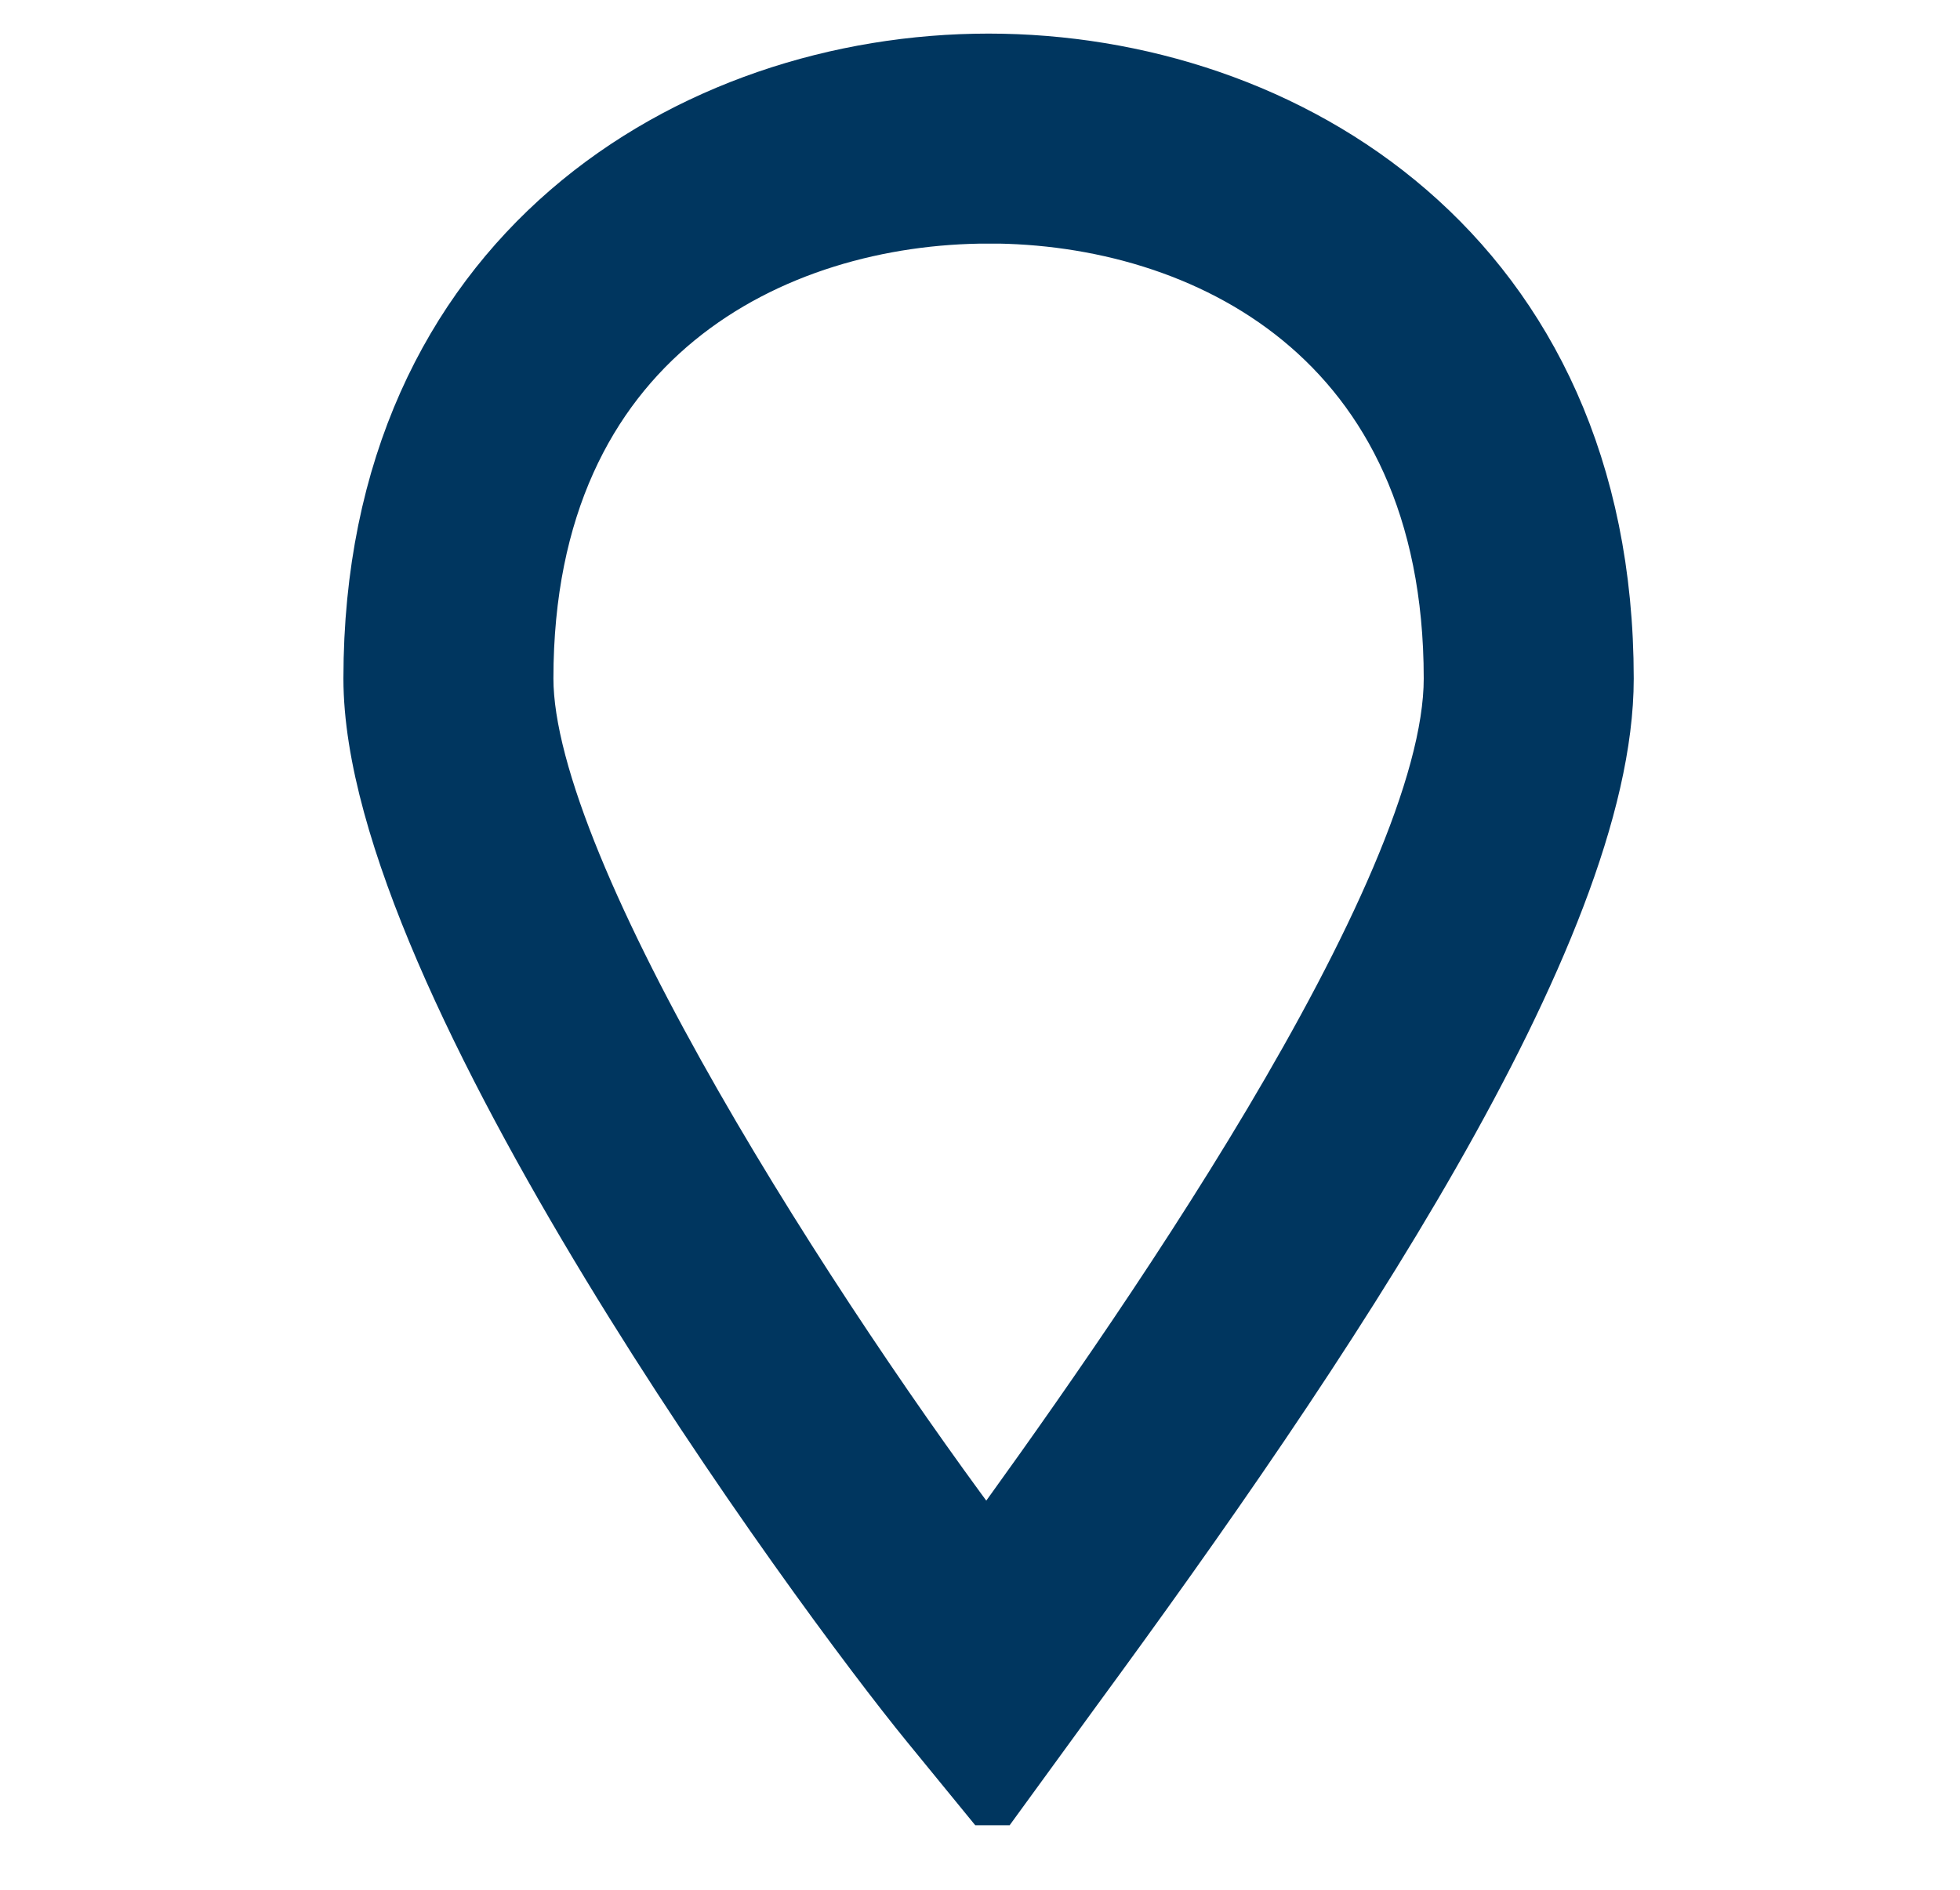
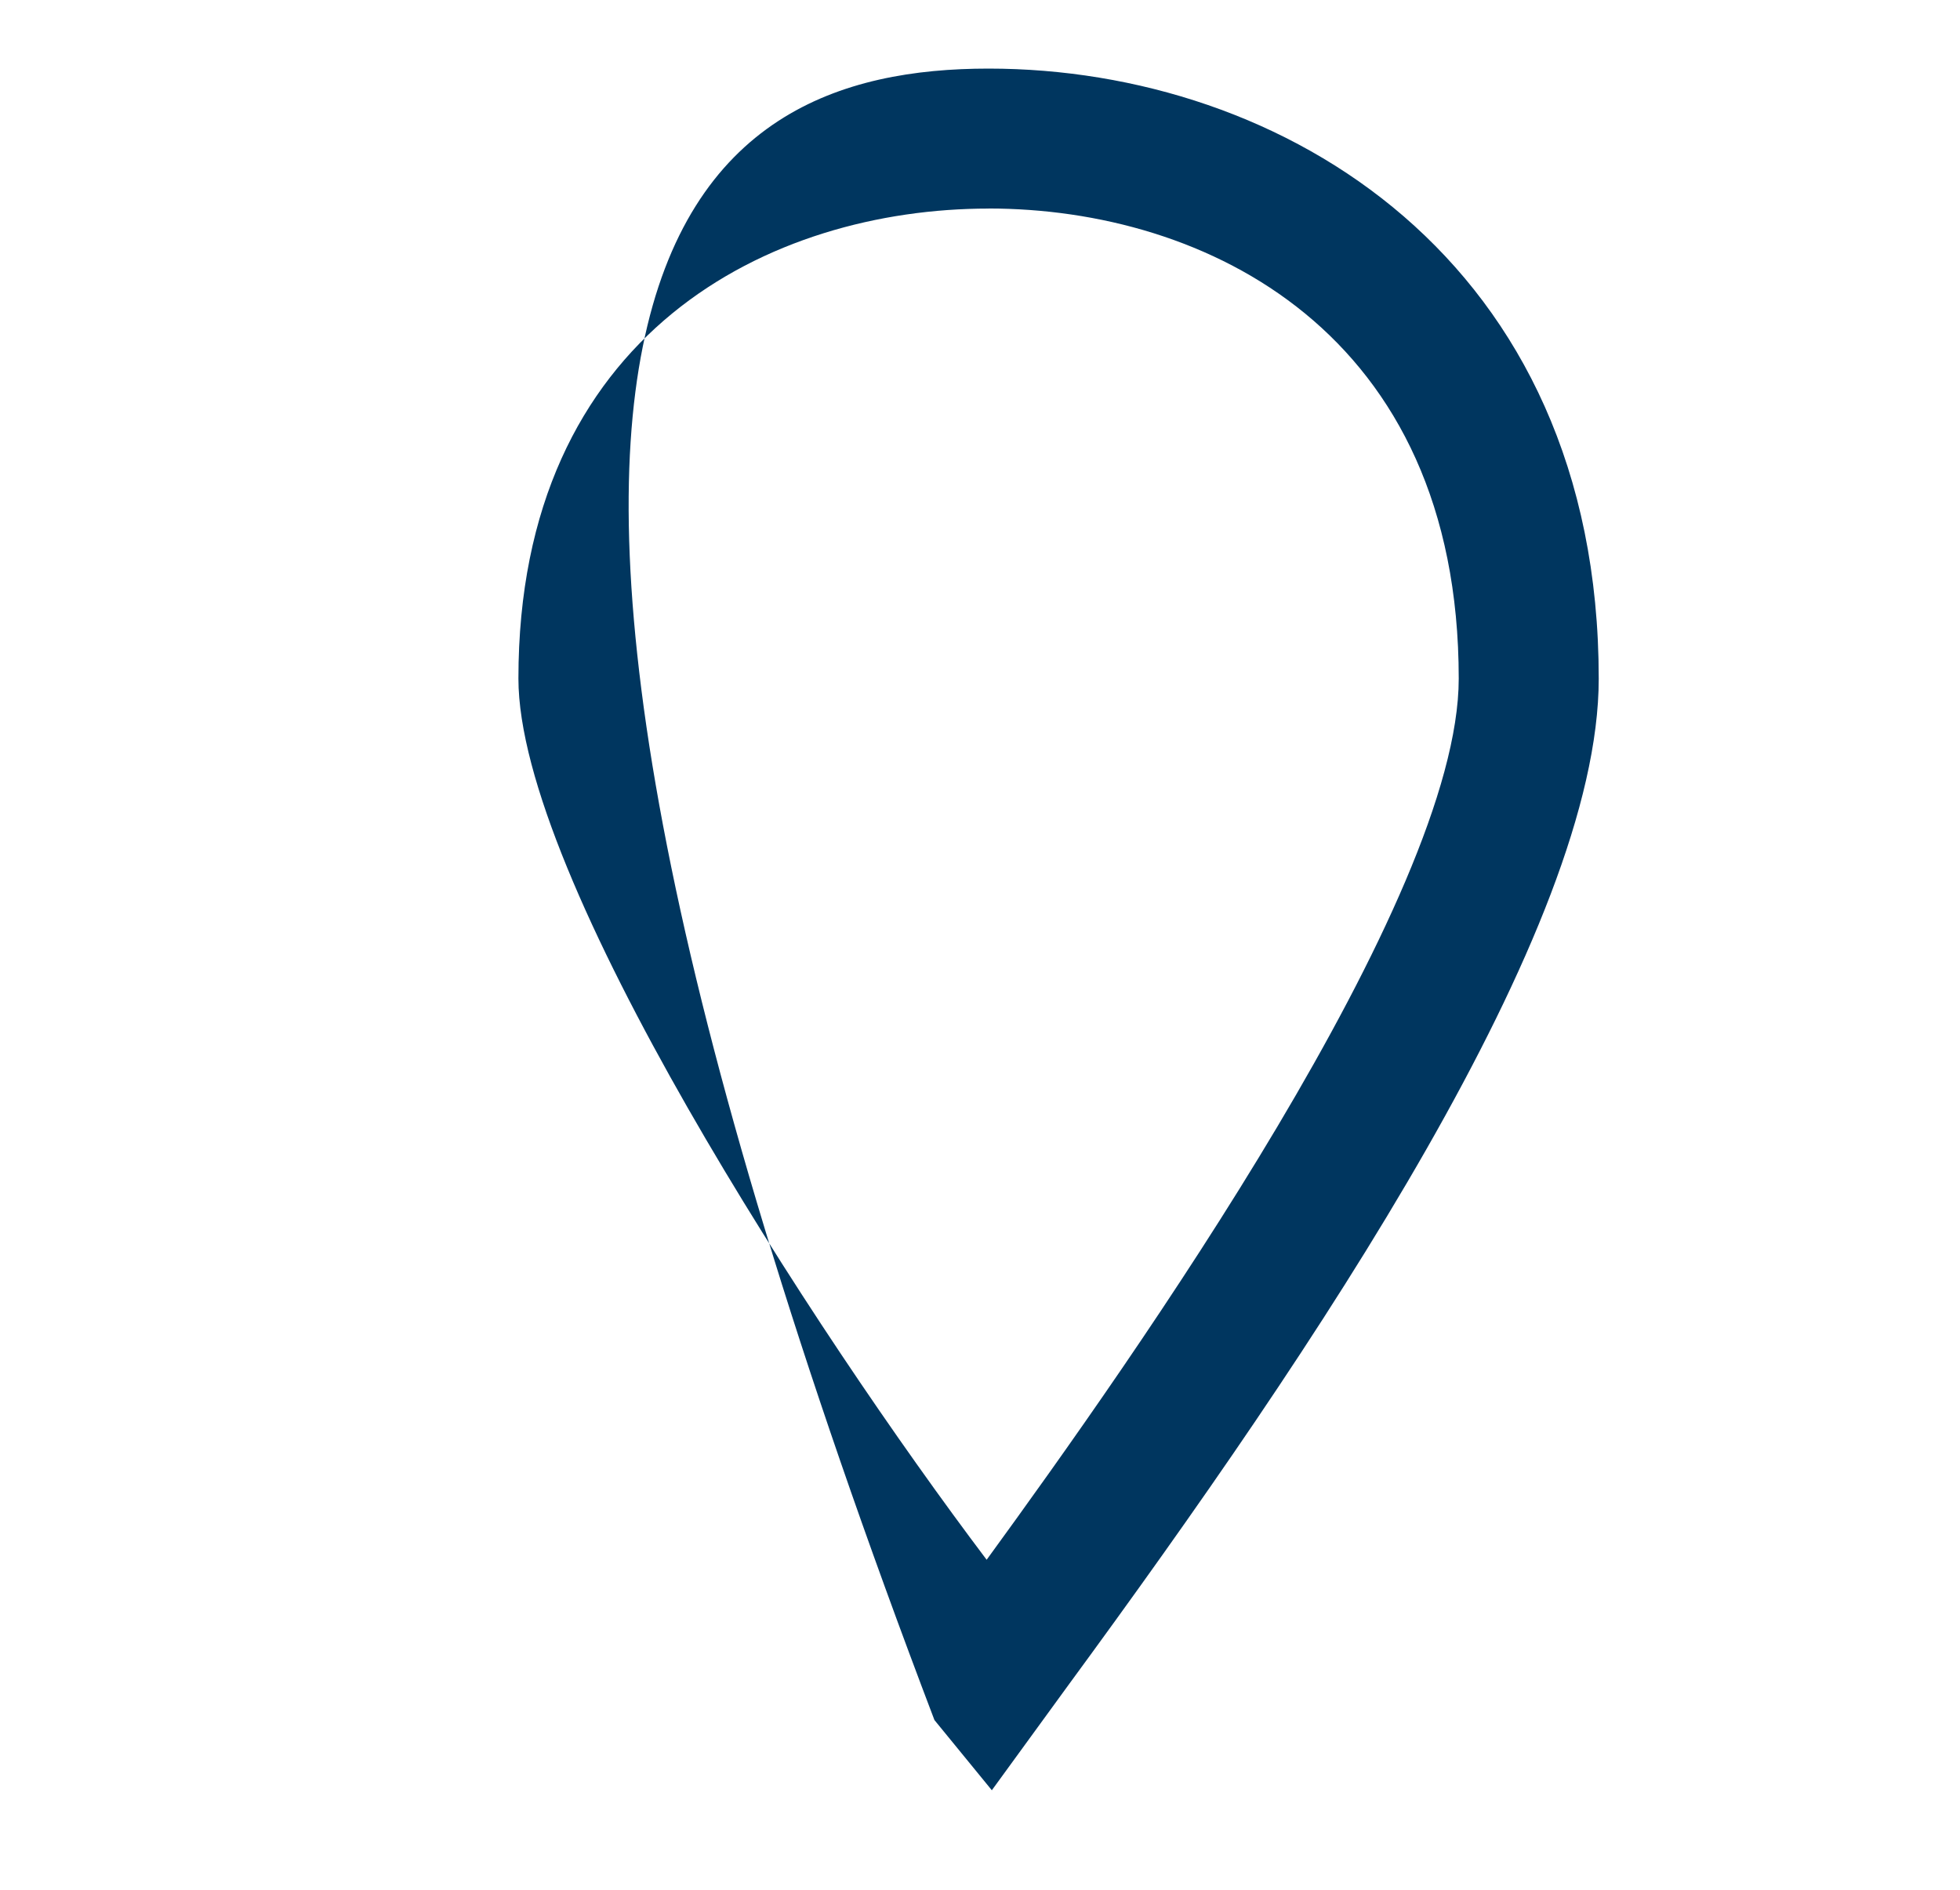
<svg xmlns="http://www.w3.org/2000/svg" width="28" height="27">
  <g fill="none" fill-rule="evenodd">
-     <path d="M14.122 2.98c-3.098 0-6.716 1.759-6.716 6.715 0 2.838 4.218 9.317 6.689 12.59 2.091-2.872 6.744-9.447 6.744-12.59 0-4.957-3.618-6.716-6.717-6.716zm.047 22.598l-.82-1.003c-1.577-1.927-7.943-10.627-7.943-14.88C5.406 3.707 9.924.98 14.122.98c4.198 0 8.717 2.728 8.717 8.716 0 3.583-4.046 9.564-7.571 14.372l-1.099 1.51z" fill="#00365F" />
-     <path d="M14.122 2.98c-3.098 0-6.716 1.759-6.716 6.715 0 2.838 4.218 9.317 6.689 12.59 2.091-2.872 6.744-9.447 6.744-12.59 0-4.957-3.618-6.716-6.717-6.716zm.047 22.598l-.82-1.003c-1.577-1.927-7.943-10.627-7.943-14.88C5.406 3.707 9.924.98 14.122.98c4.198 0 8.717 2.728 8.717 8.716 0 3.583-4.046 9.564-7.571 14.372l-1.099 1.51z" stroke="#00365F" />
+     <path d="M14.122 2.98c-3.098 0-6.716 1.759-6.716 6.715 0 2.838 4.218 9.317 6.689 12.59 2.091-2.872 6.744-9.447 6.744-12.59 0-4.957-3.618-6.716-6.717-6.716zm.047 22.598l-.82-1.003C5.406 3.707 9.924.98 14.122.98c4.198 0 8.717 2.728 8.717 8.716 0 3.583-4.046 9.564-7.571 14.372l-1.099 1.51z" fill="#00365F" />
  </g>
</svg>